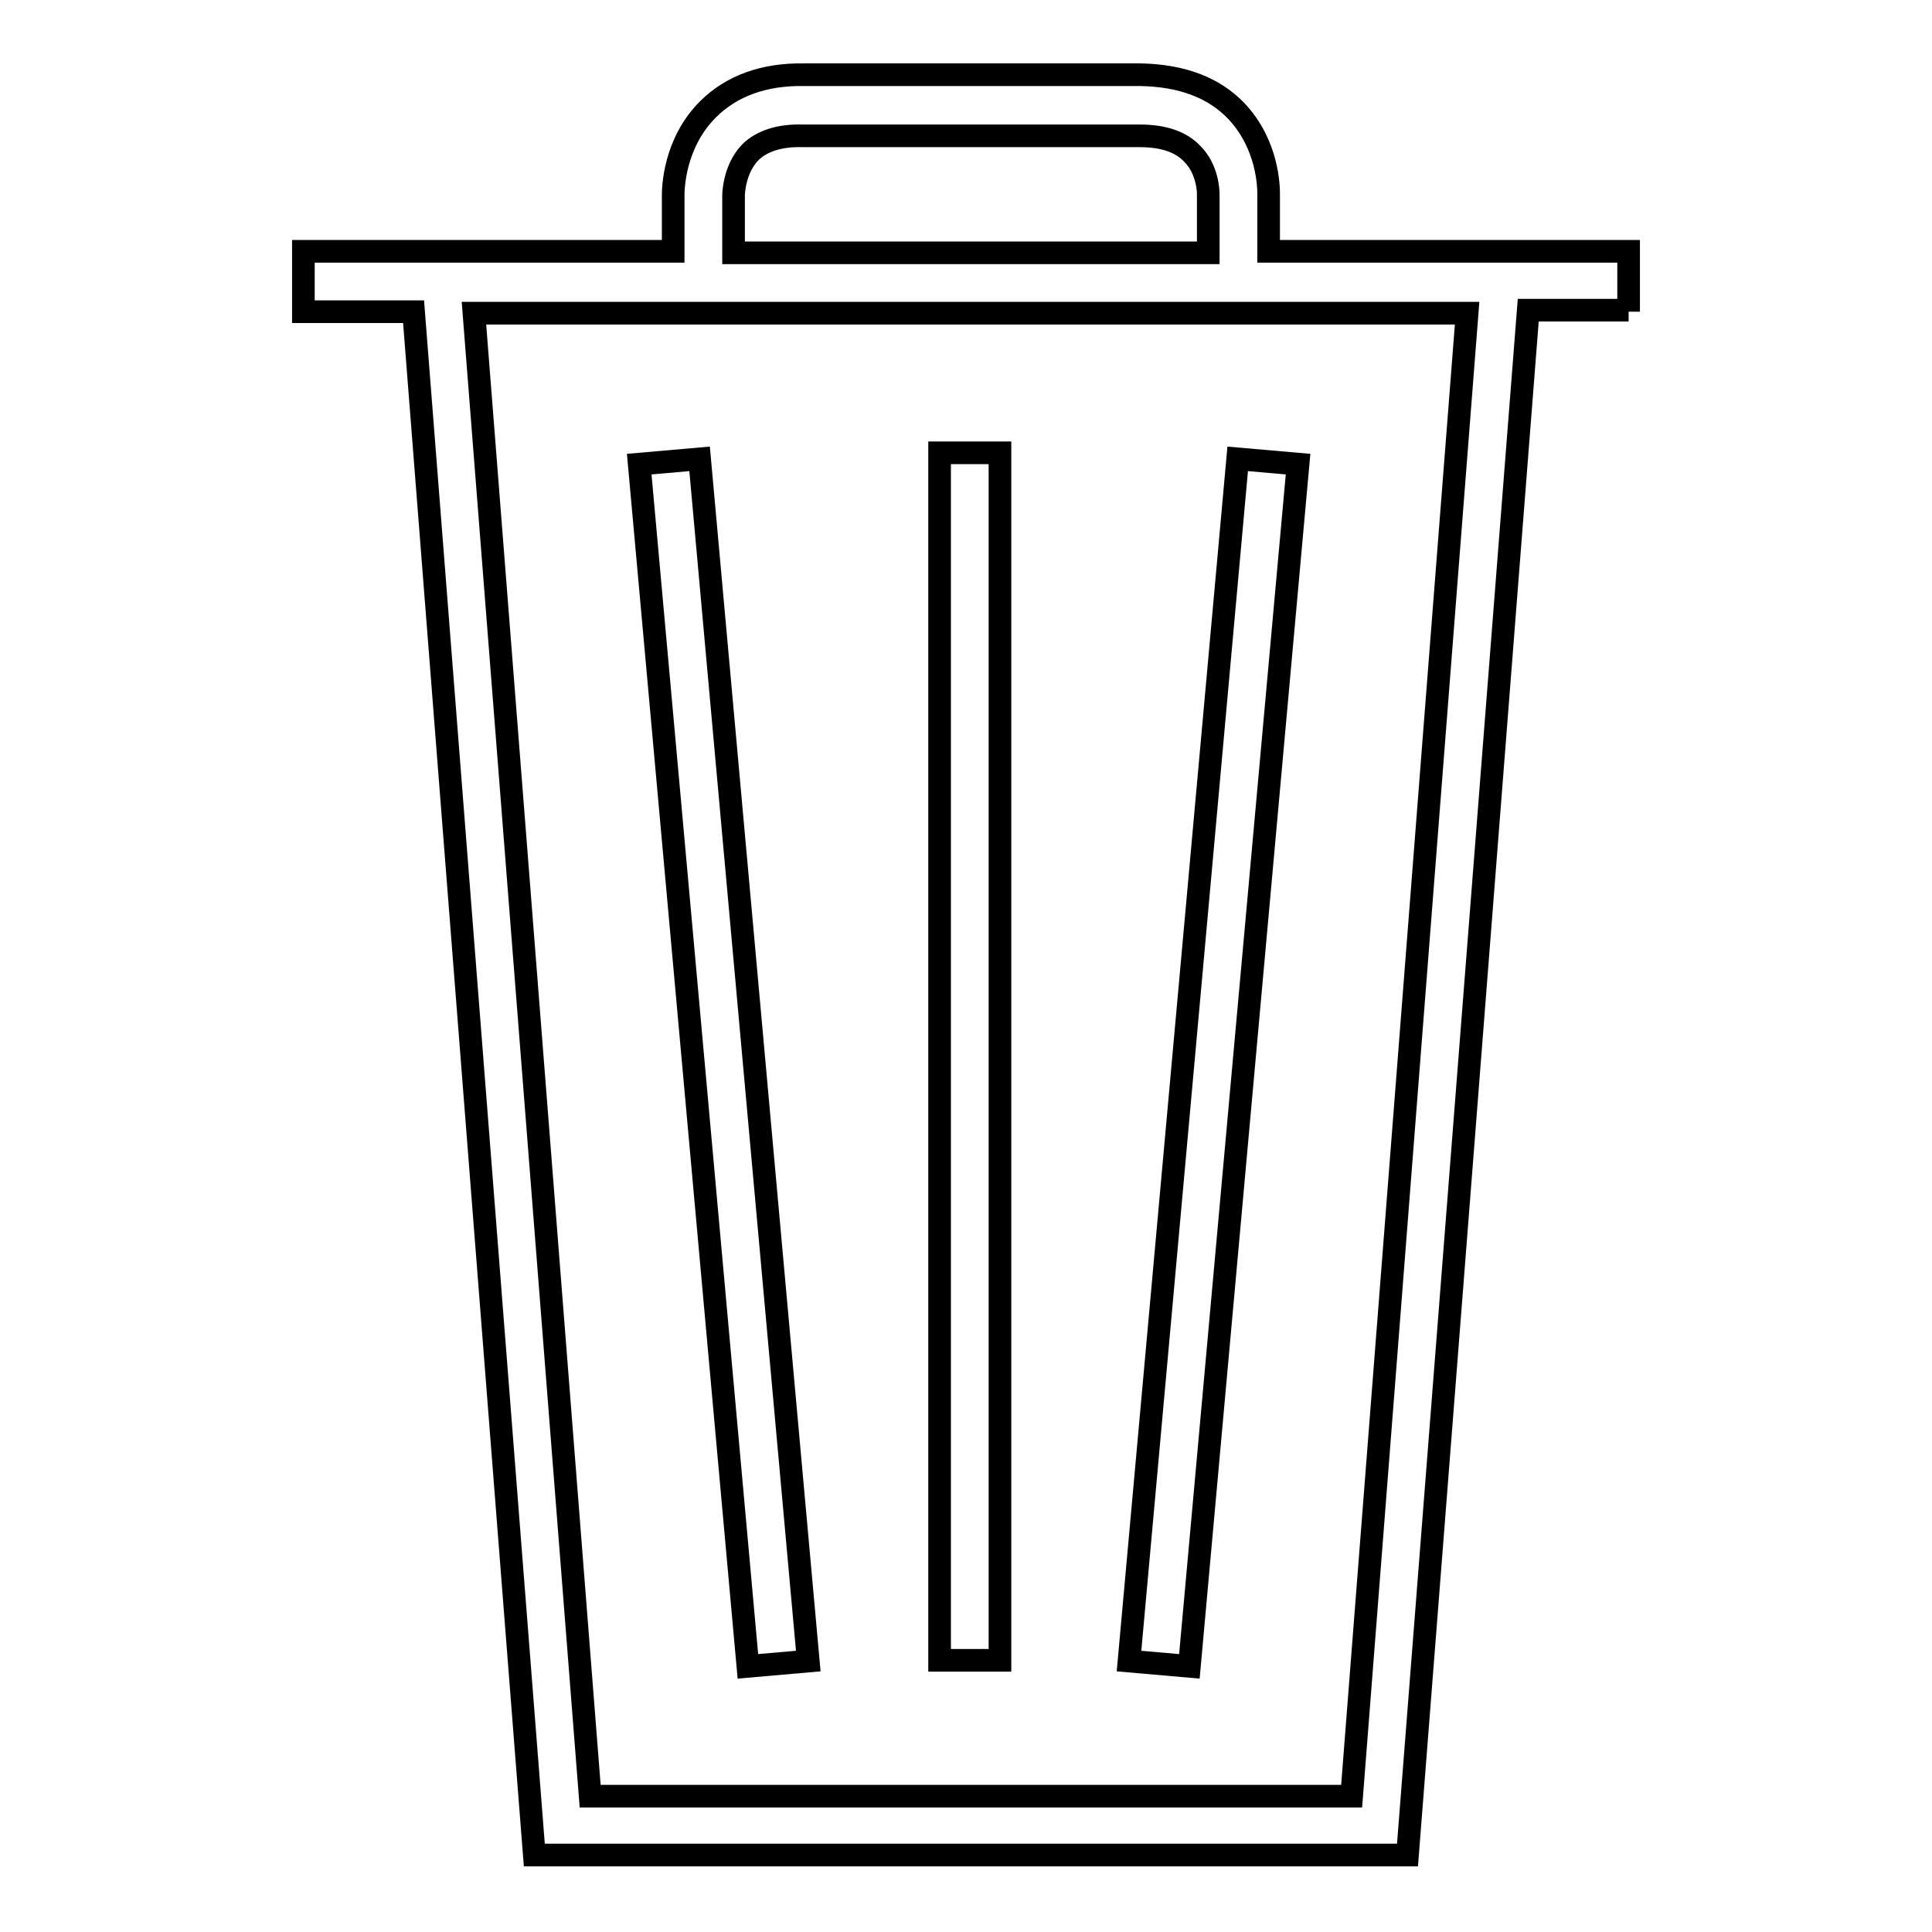
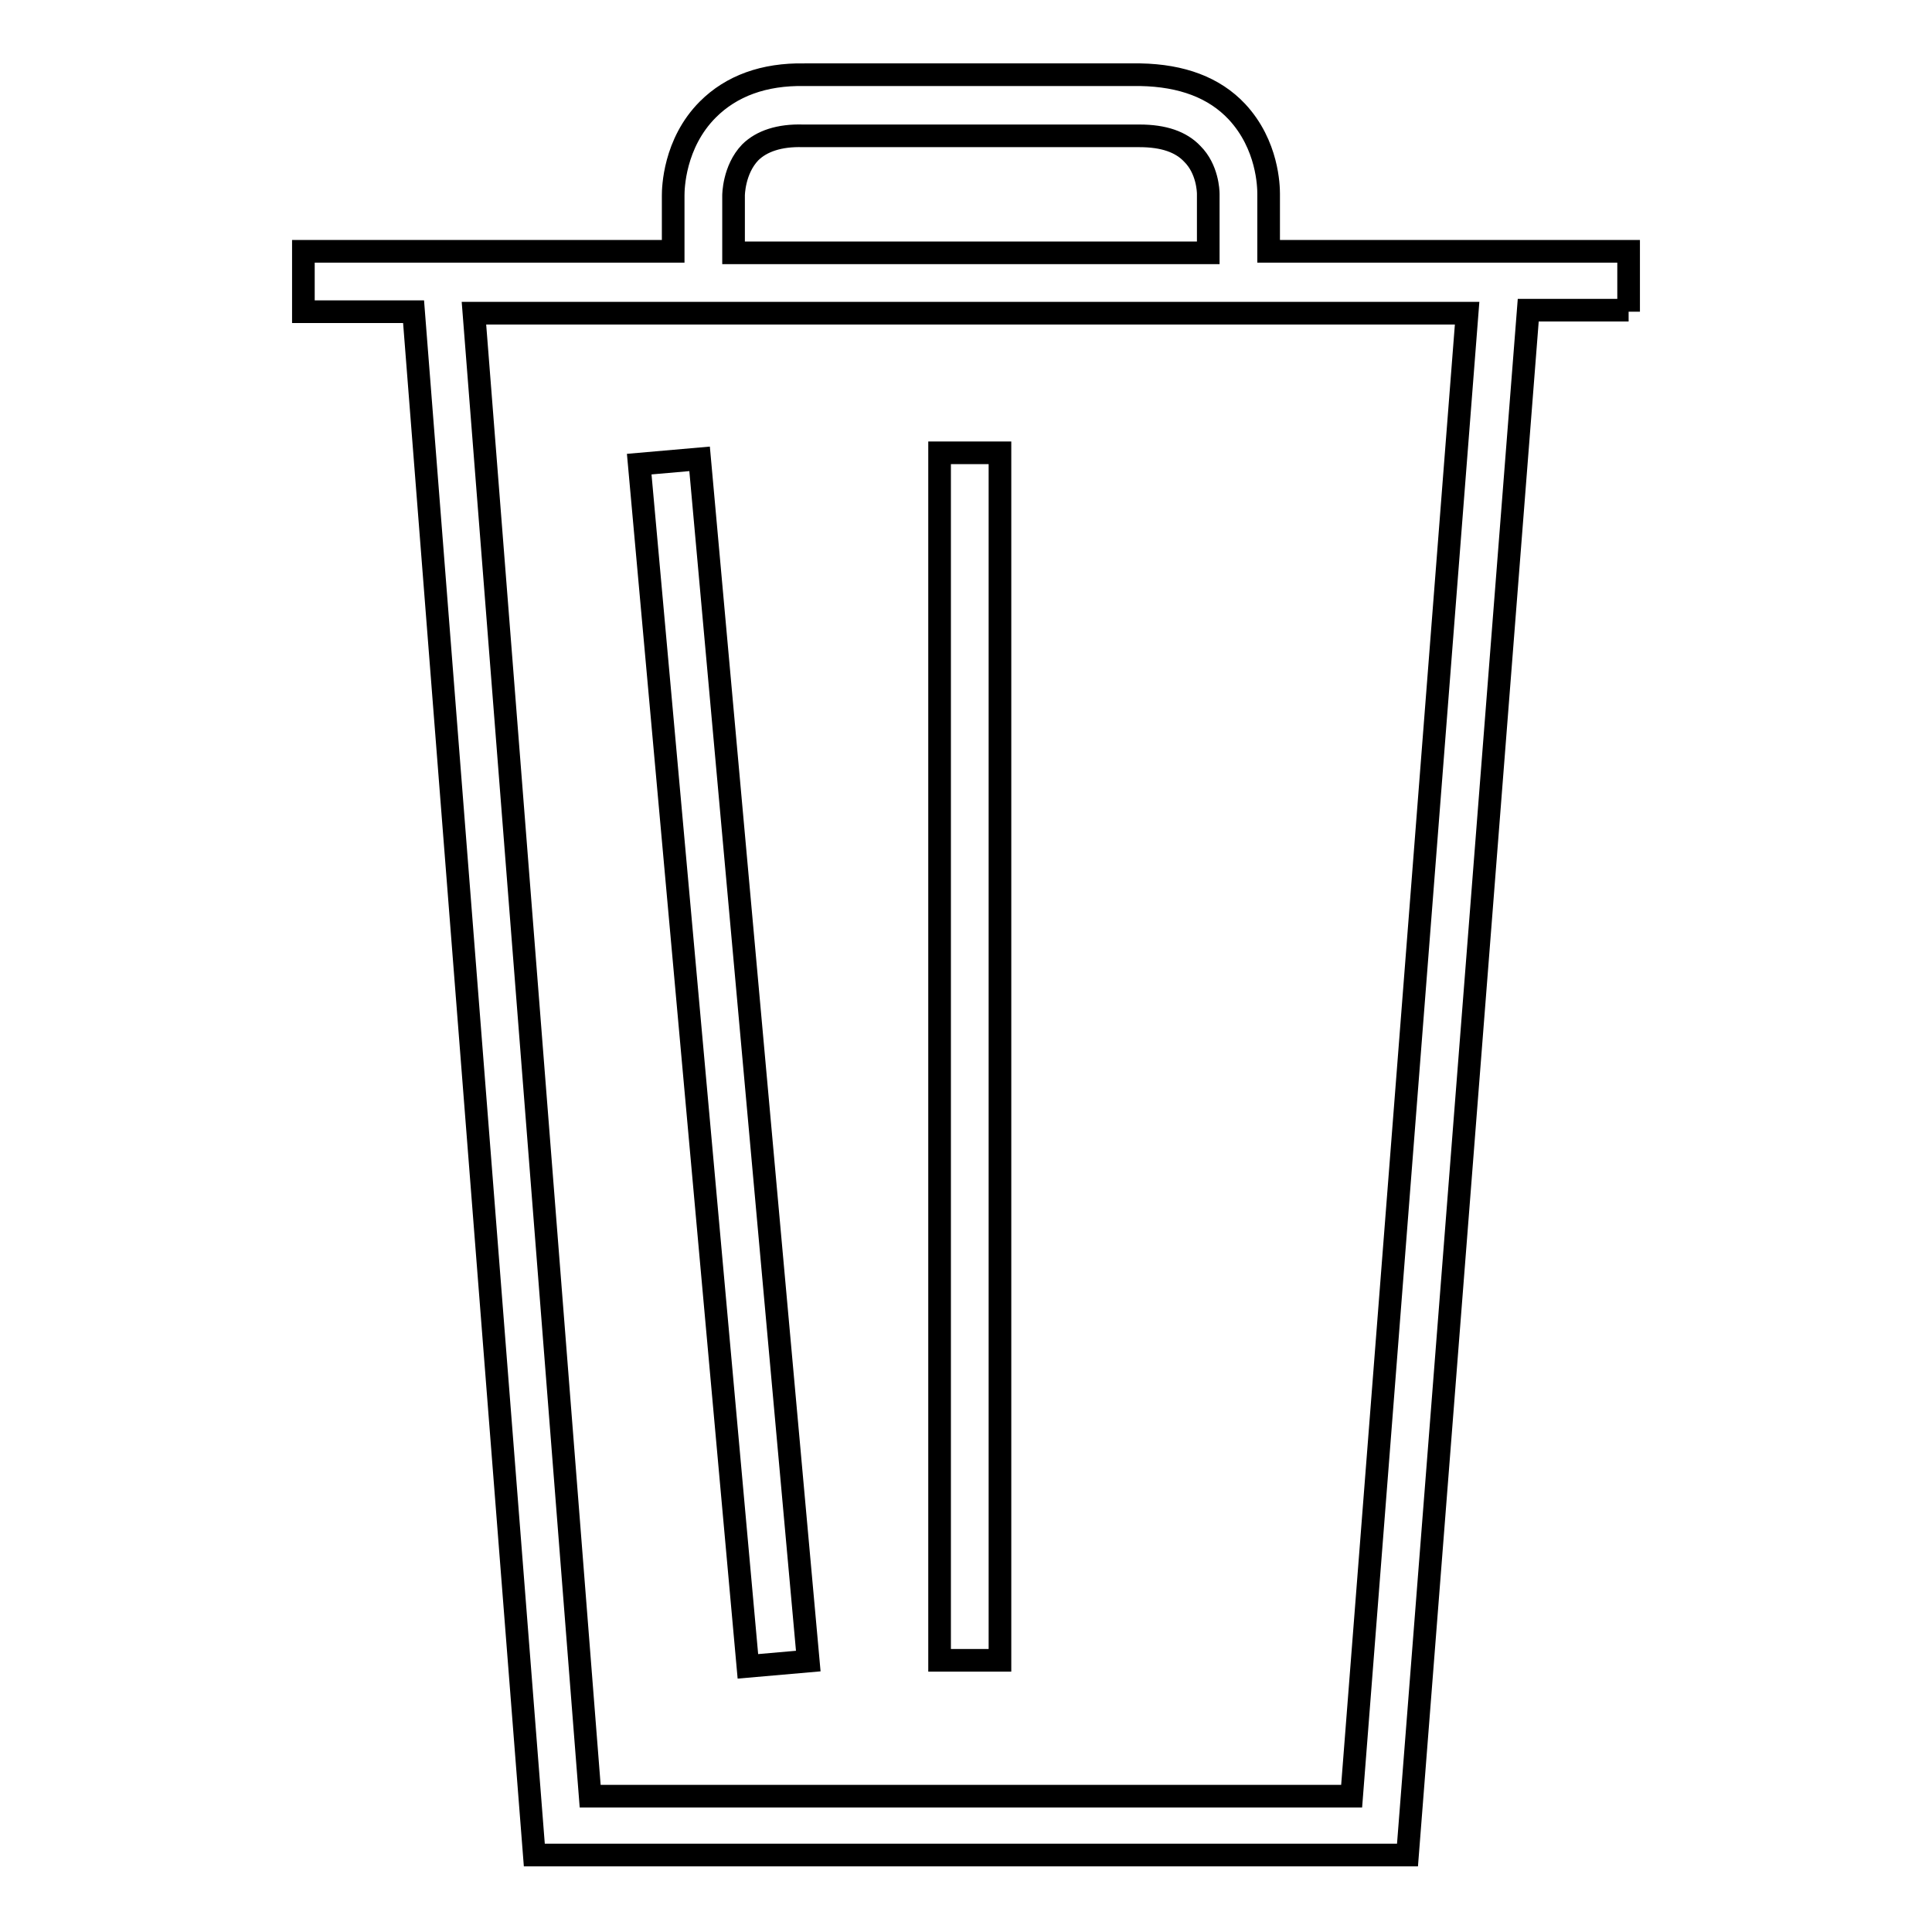
<svg xmlns="http://www.w3.org/2000/svg" version="1.1" x="0px" y="0px" viewBox="0 0 256 256" enable-background="new 0 0 256 256" xml:space="preserve">
  <g>
    <g>
      <path stroke-width="3" fill-opacity="0" stroke="#000000" d="M215.8,41.3v-8l-47.7,0v-7.6c0-1-0.1-6.5-4.2-10.9c-3-3.2-7.3-4.8-12.8-4.9h0h-44.5c-5.4-0.1-9.7,1.5-12.8,4.6c-4.5,4.5-4.6,10.5-4.6,11.4v7.4l-49,0v8h14.6l16,204.5h115.7l16-204.7H215.8z M179.1,238H78.2L62.8,41.5h131.6L179.1,238z M97.2,25.9c0,0,0-3.4,2.2-5.7c1.5-1.5,3.9-2.3,7-2.2h0H151c3.2,0,5.5,0.8,7,2.4c2,2,2.1,4.9,2.1,5.3v7.8l-62.9,0L97.2,25.9L97.2,25.9z" />
      <path stroke-width="3" fill-opacity="0" stroke="#000000" d="M124.5,60h8v160h-8V60z" />
      <path stroke-width="3" fill-opacity="0" stroke="#000000" d="M92.7,60.8l14.4,159.3l-8,0.7L84.7,61.5L92.7,60.8L92.7,60.8z" />
-       <path stroke-width="3" fill-opacity="0" stroke="#000000" d="M164,60.8l8,0.7l-14.4,159.3l-8-0.7L164,60.8L164,60.8z" />
    </g>
  </g>
</svg>